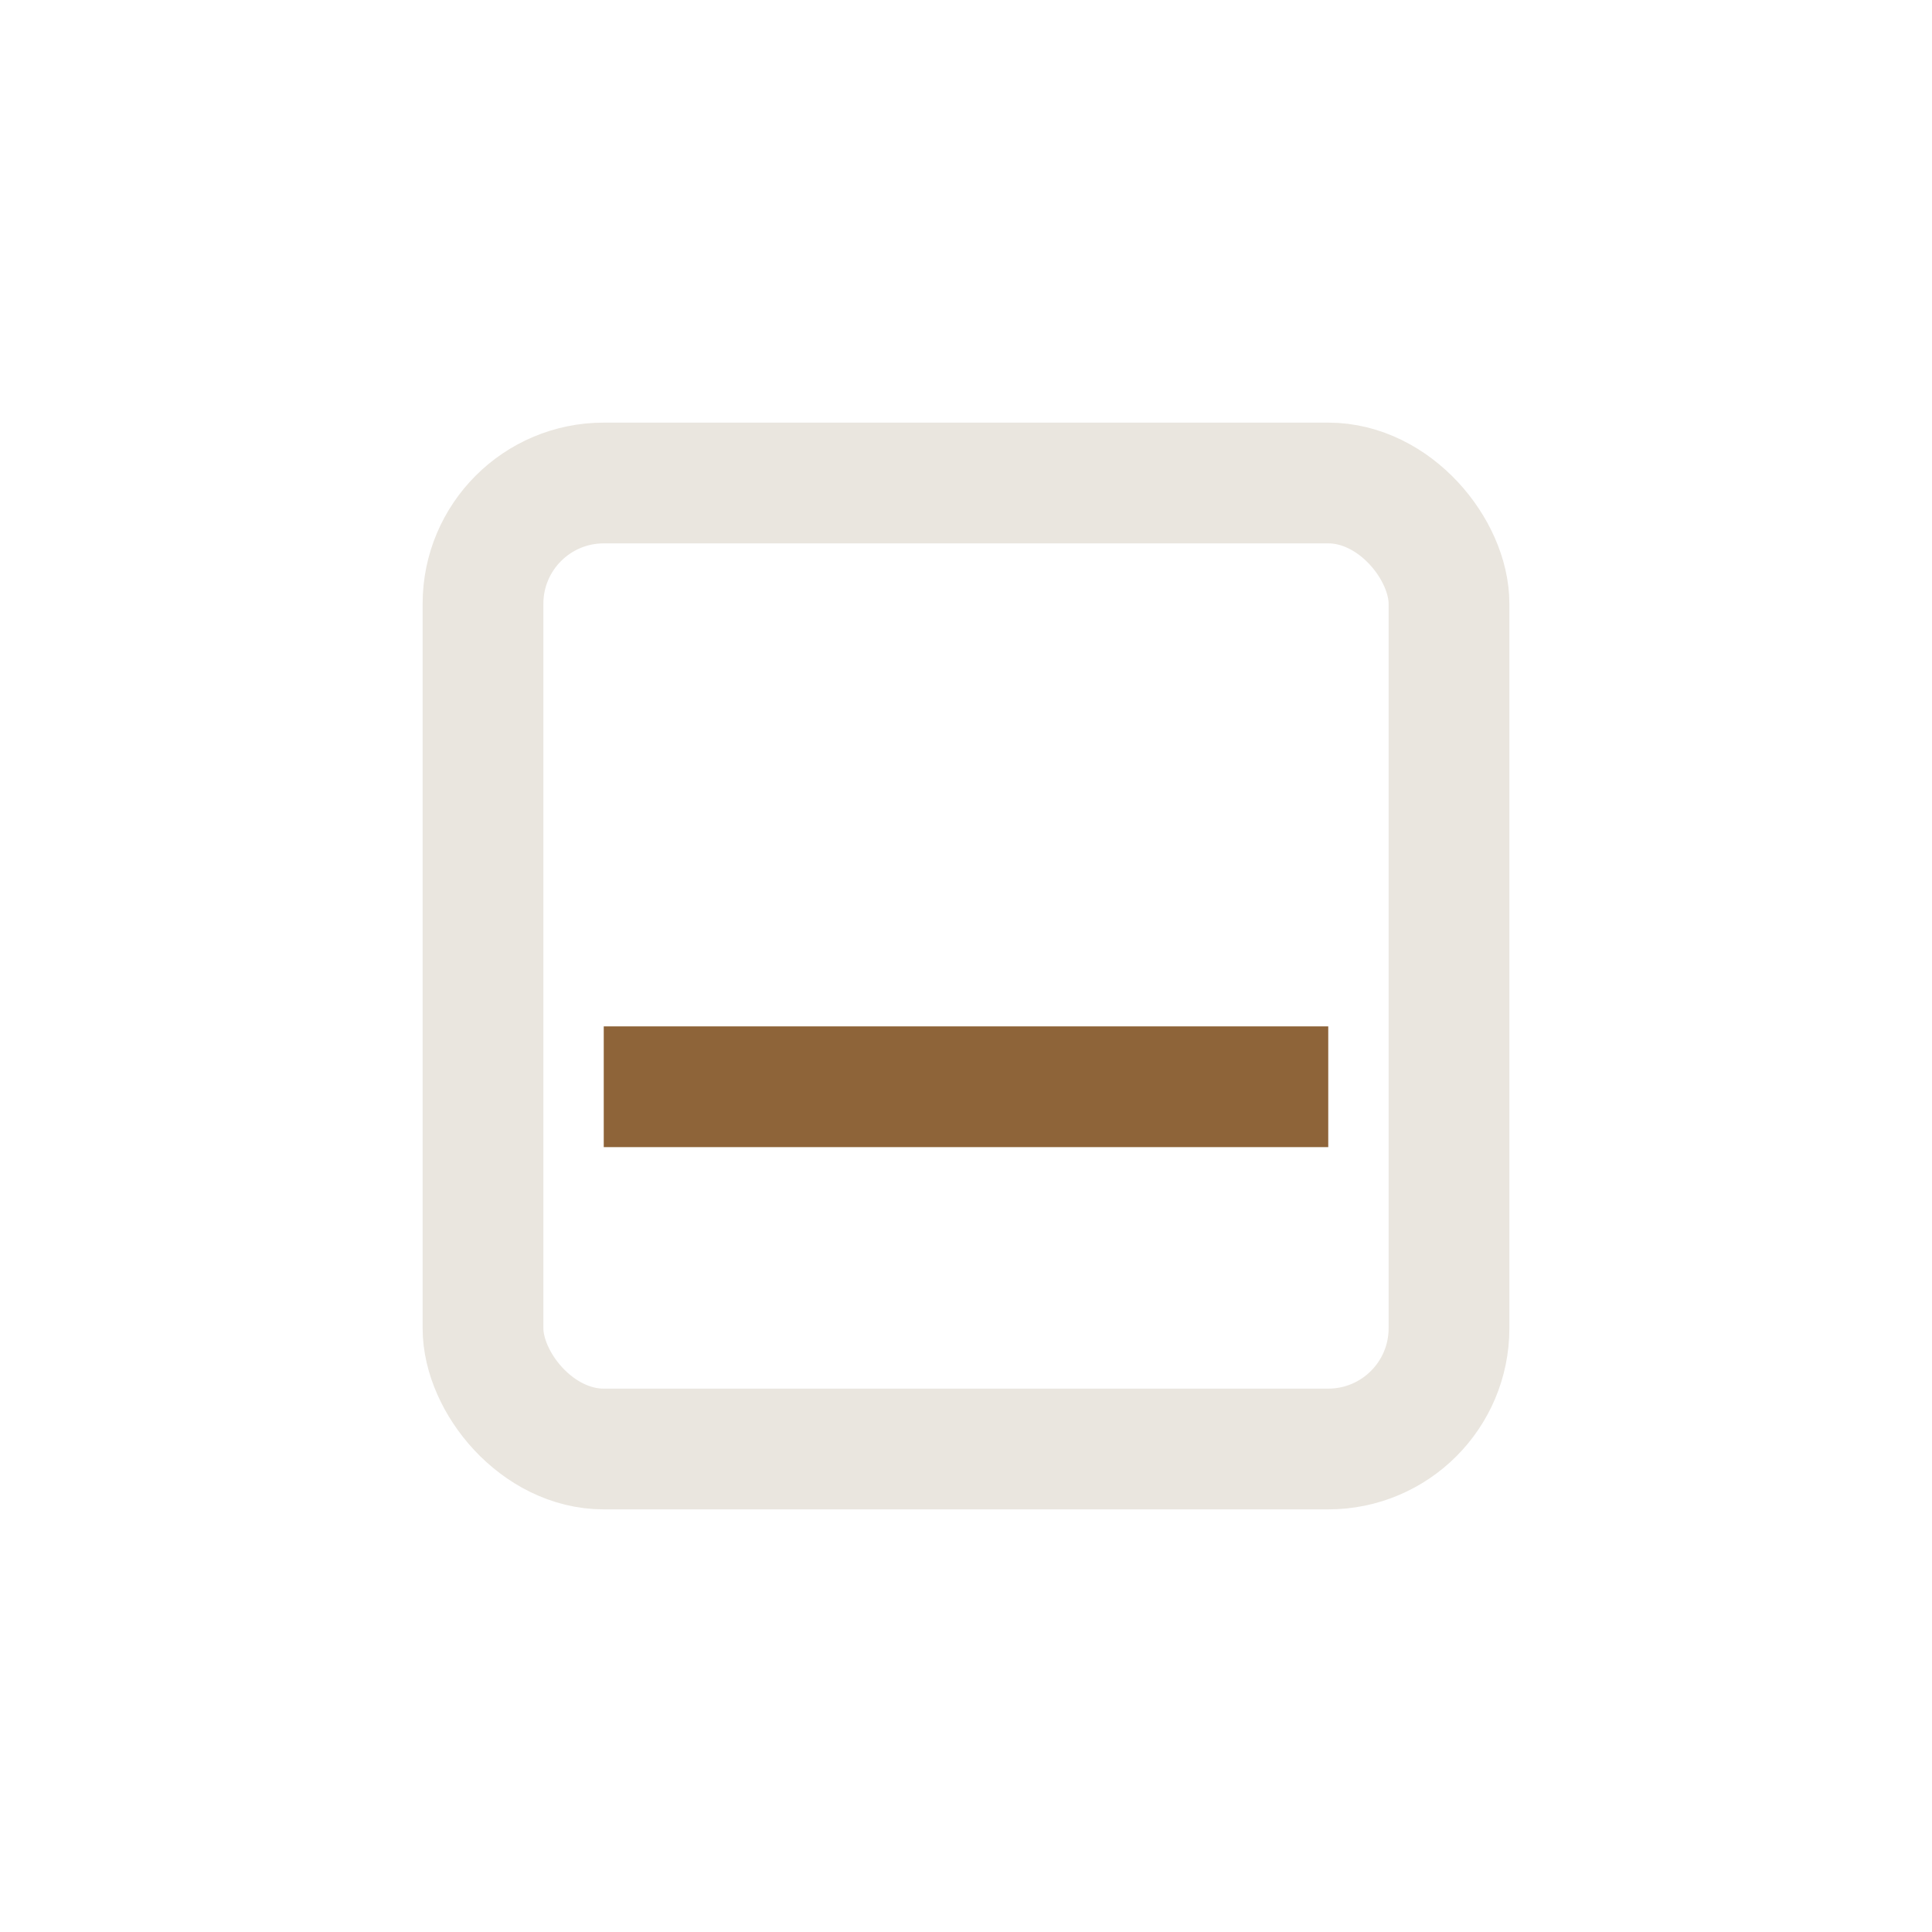
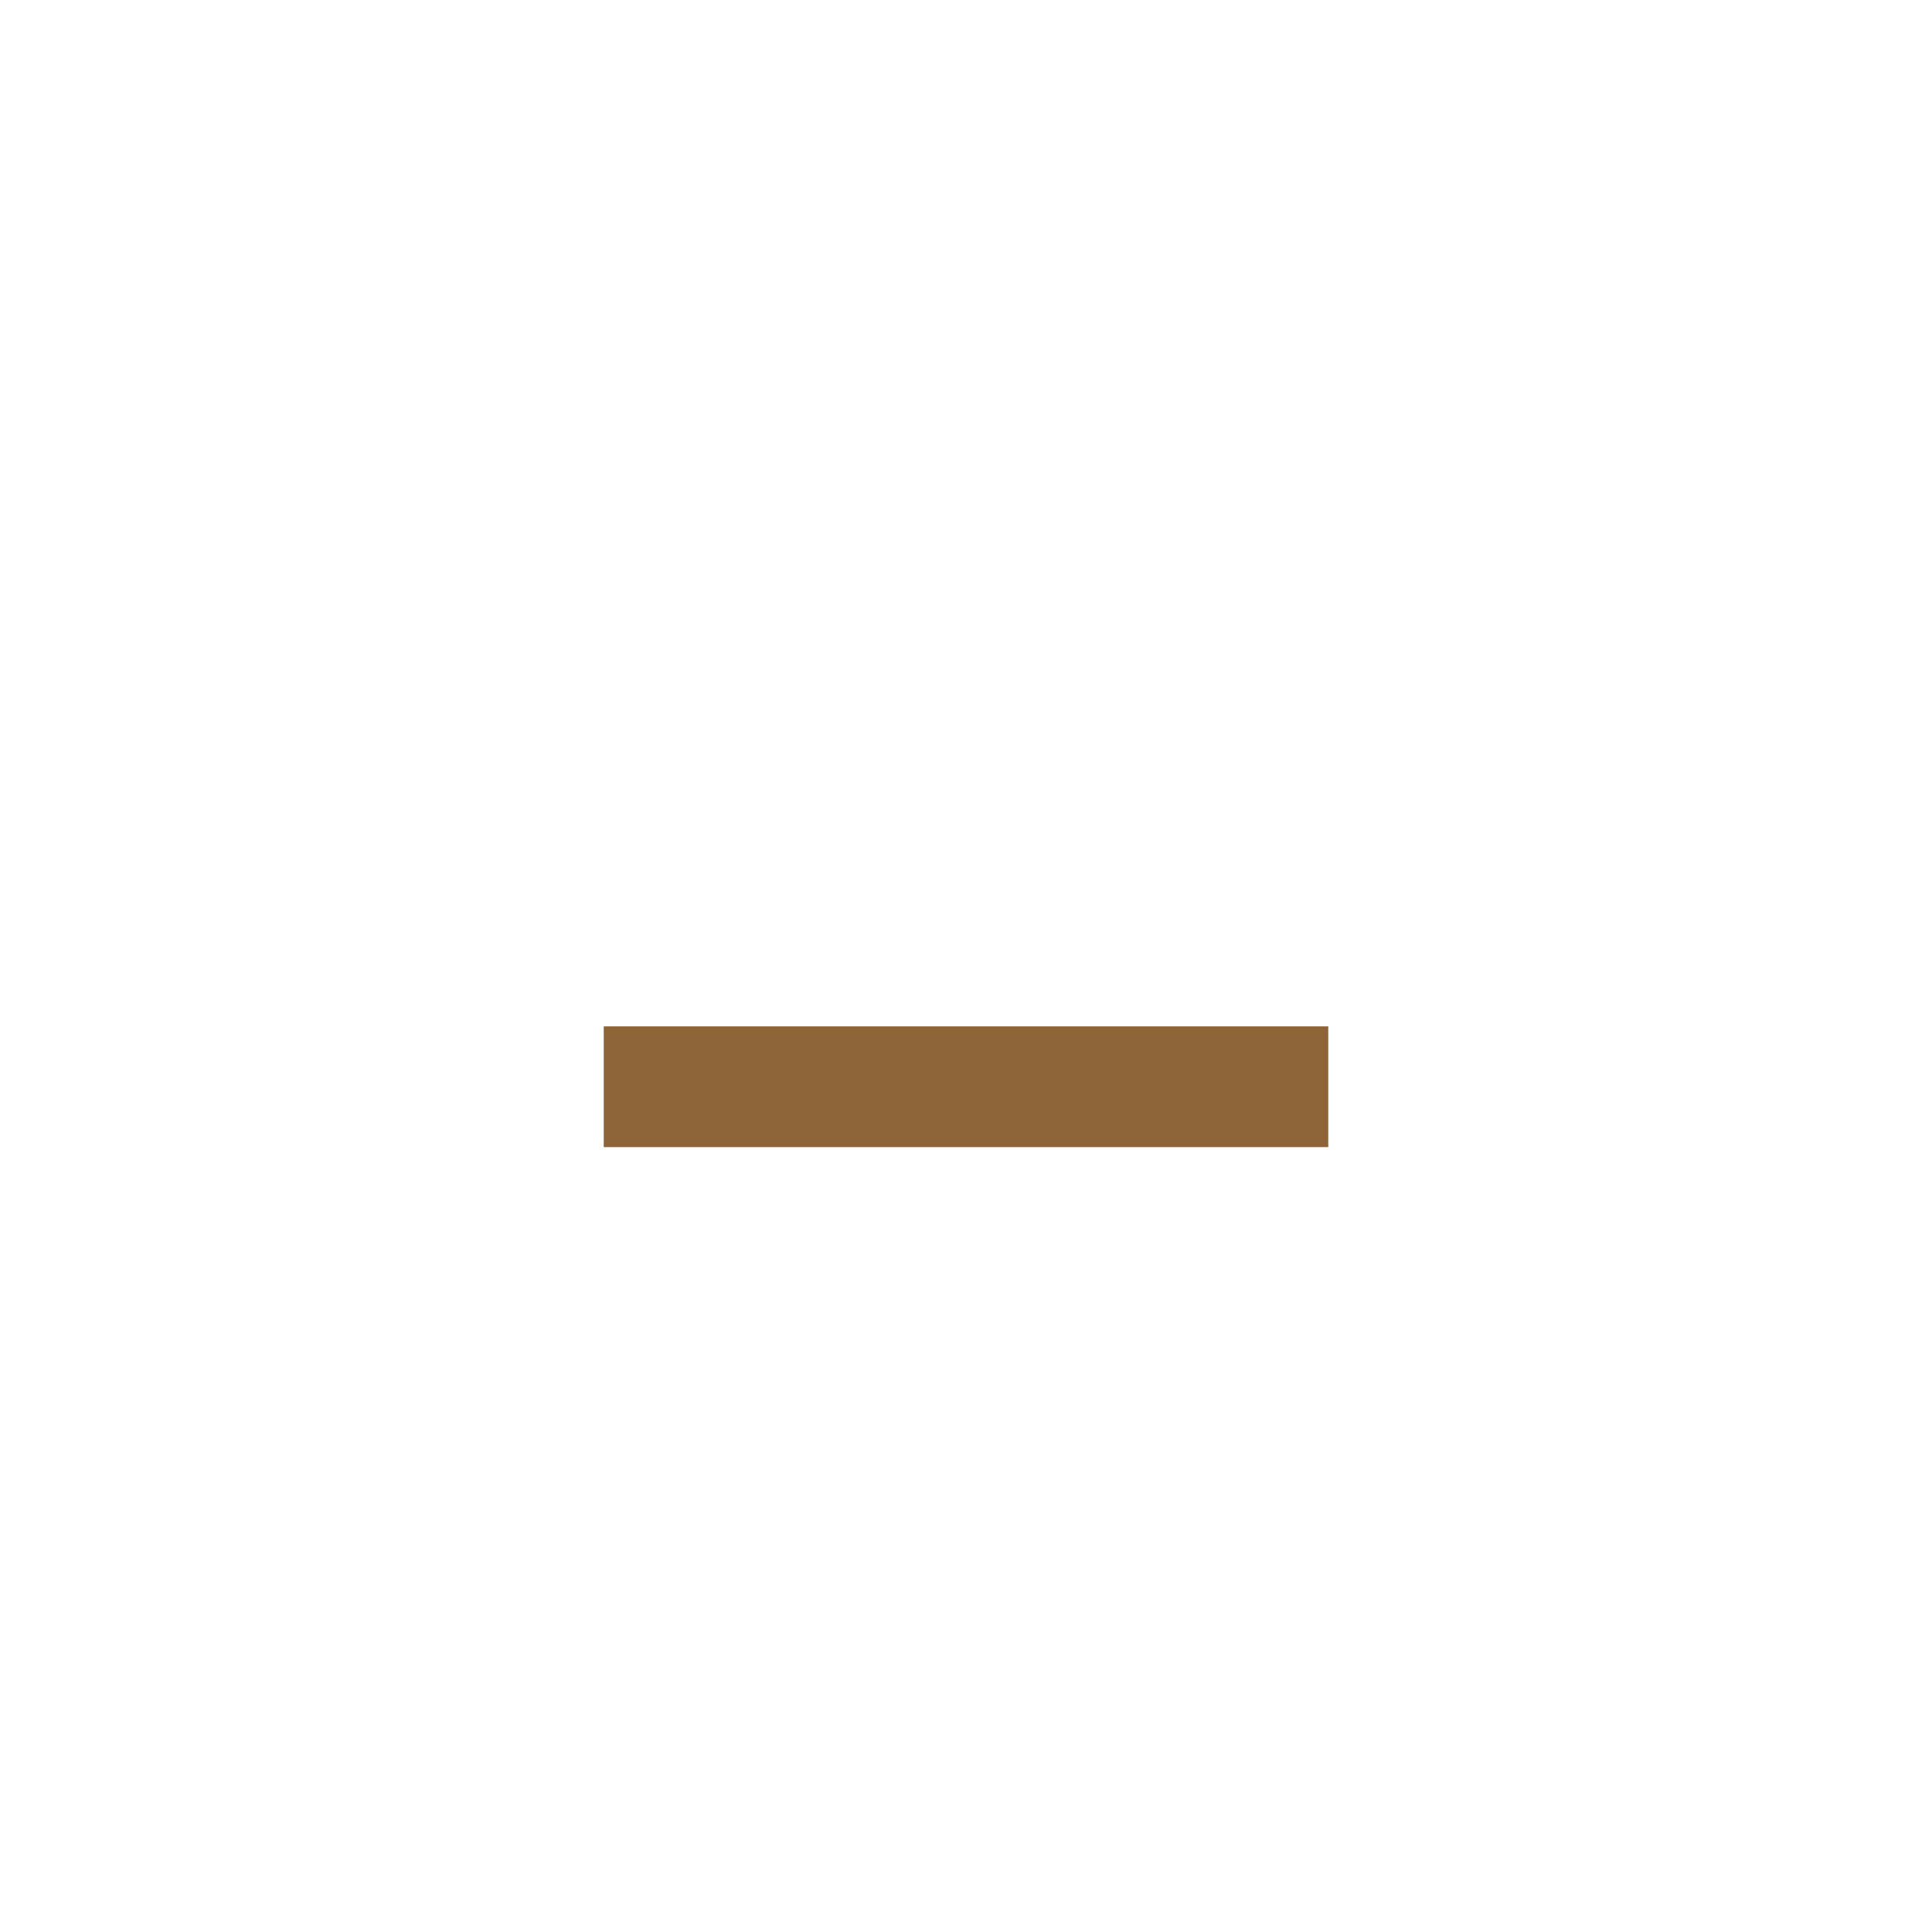
<svg xmlns="http://www.w3.org/2000/svg" width="32" height="32" viewBox="0 0 32 32">
-   <rect x="8" y="8" width="16" height="16" rx="2" fill="none" stroke="#EAE6DF" stroke-width="2" />
  <path d="M10 18h12" stroke="#8E6439" stroke-width="2" />
</svg>